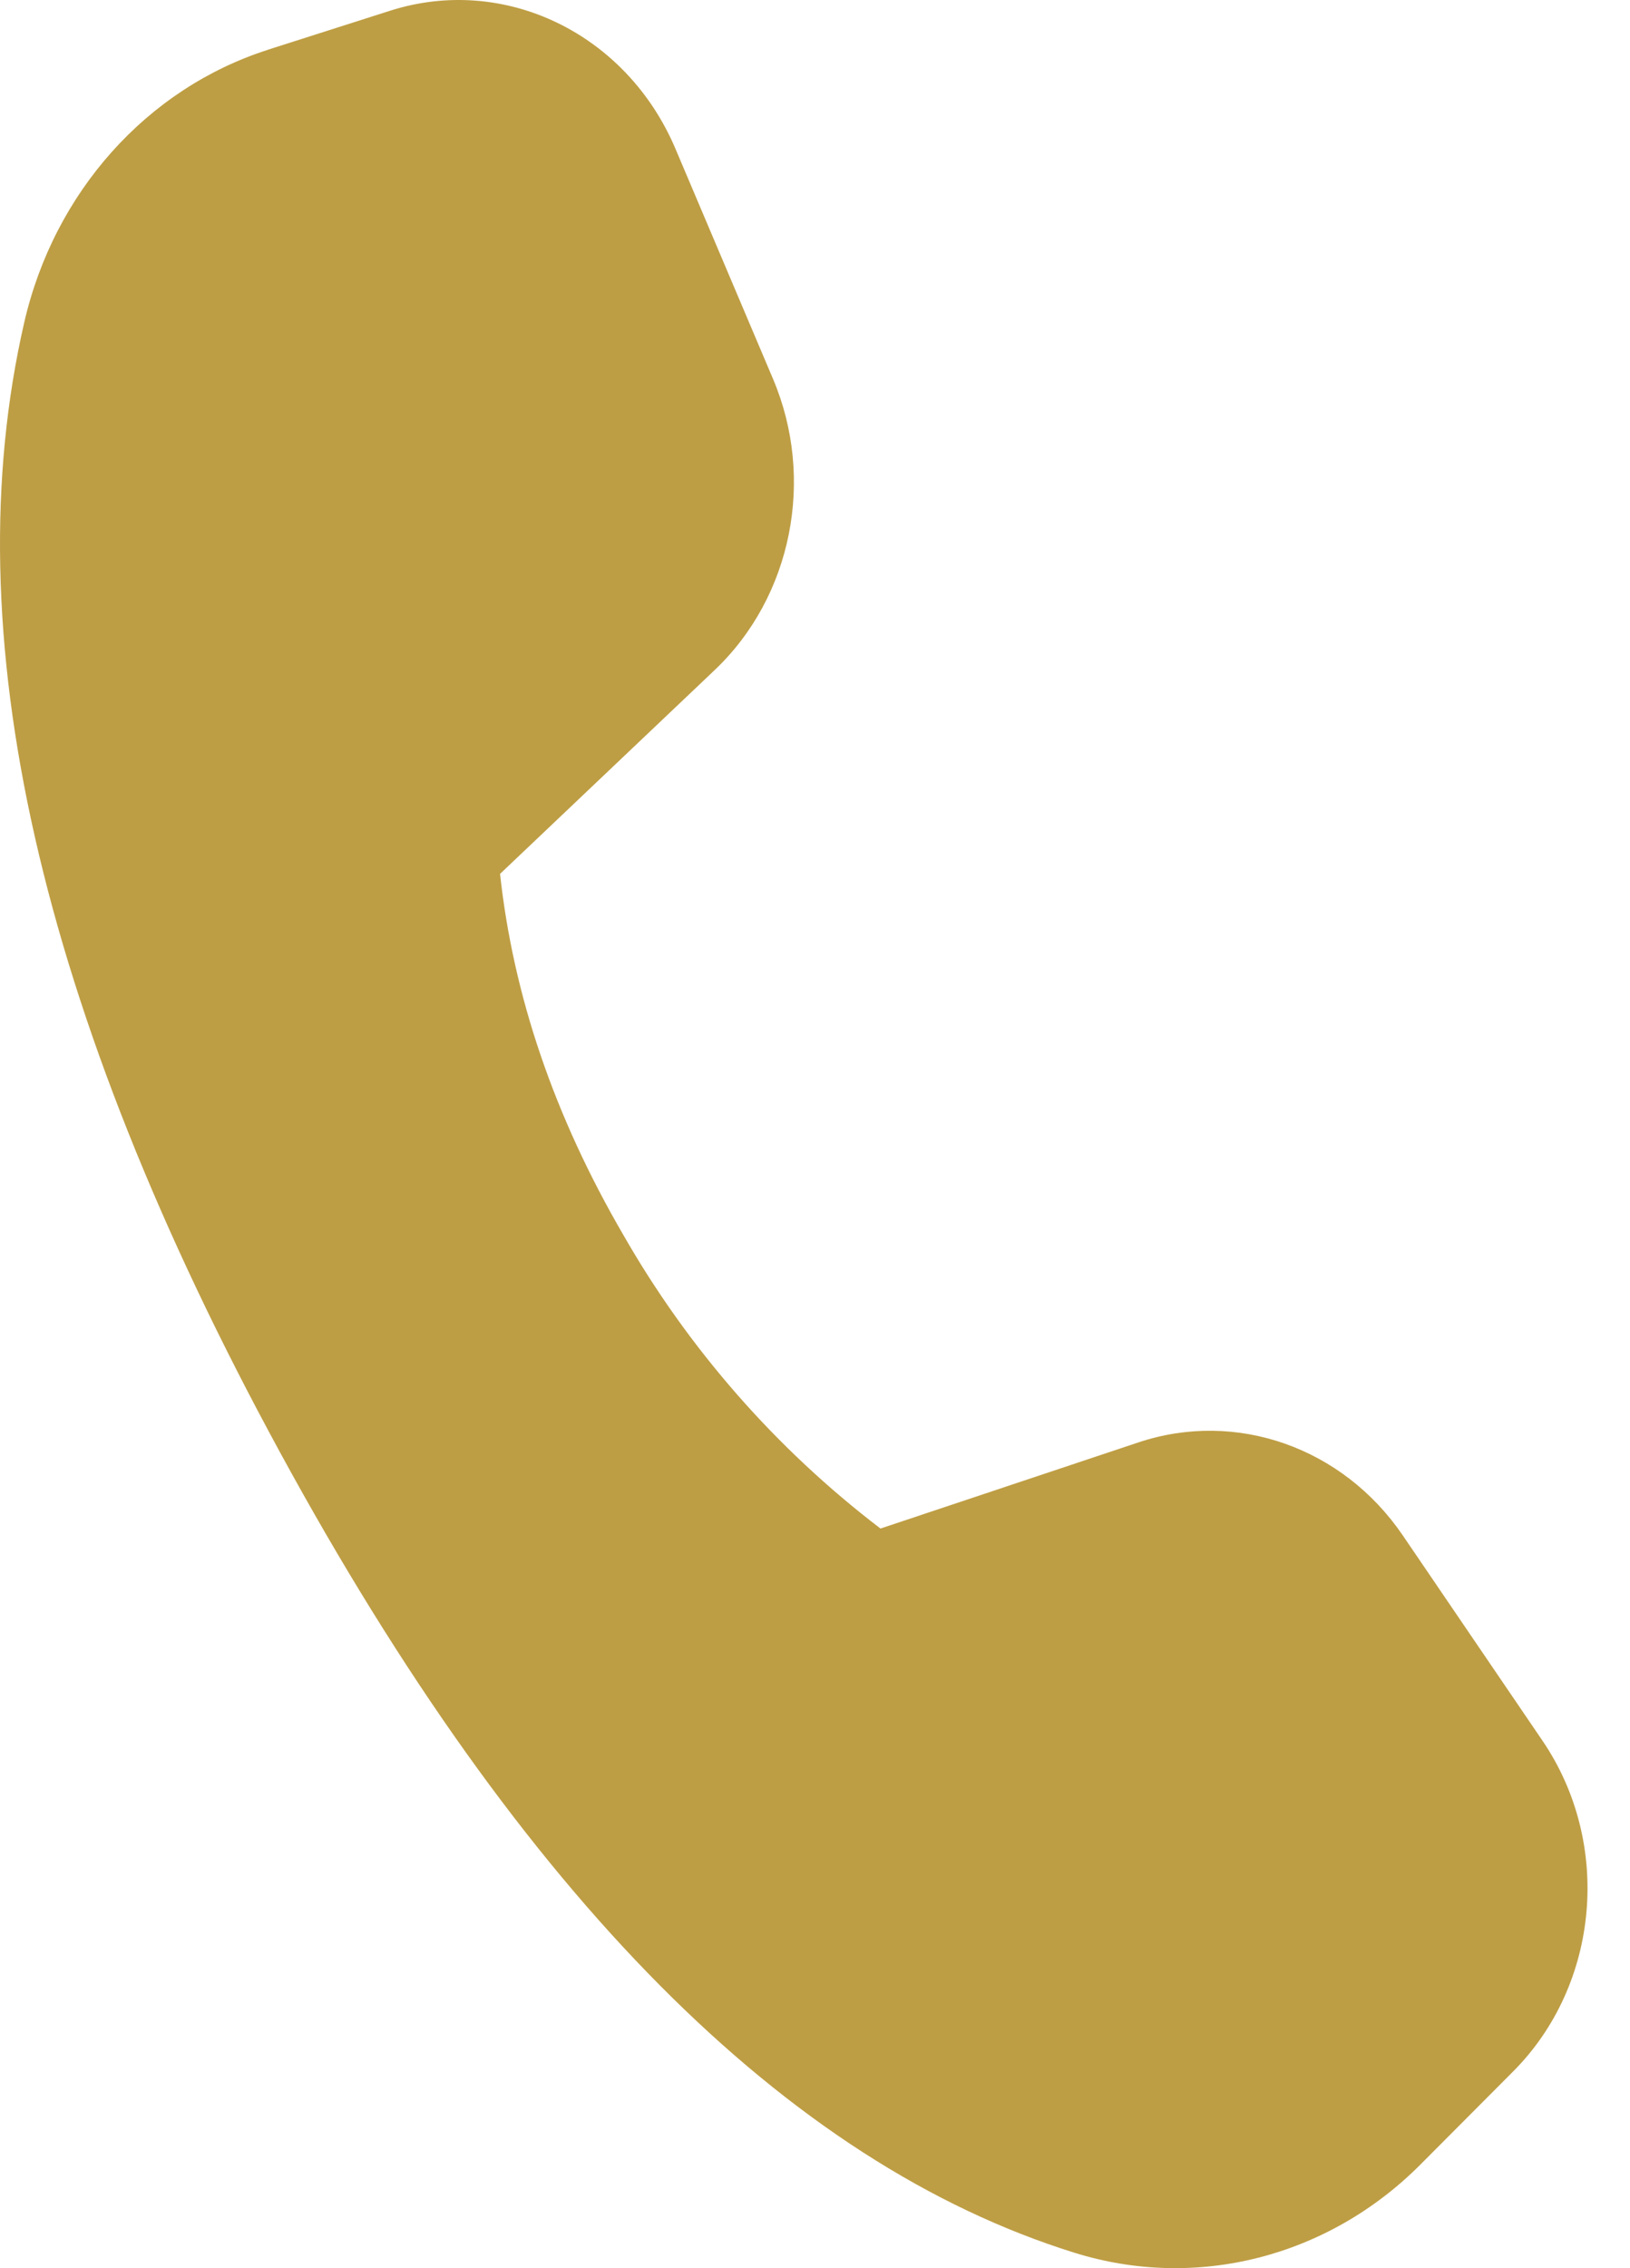
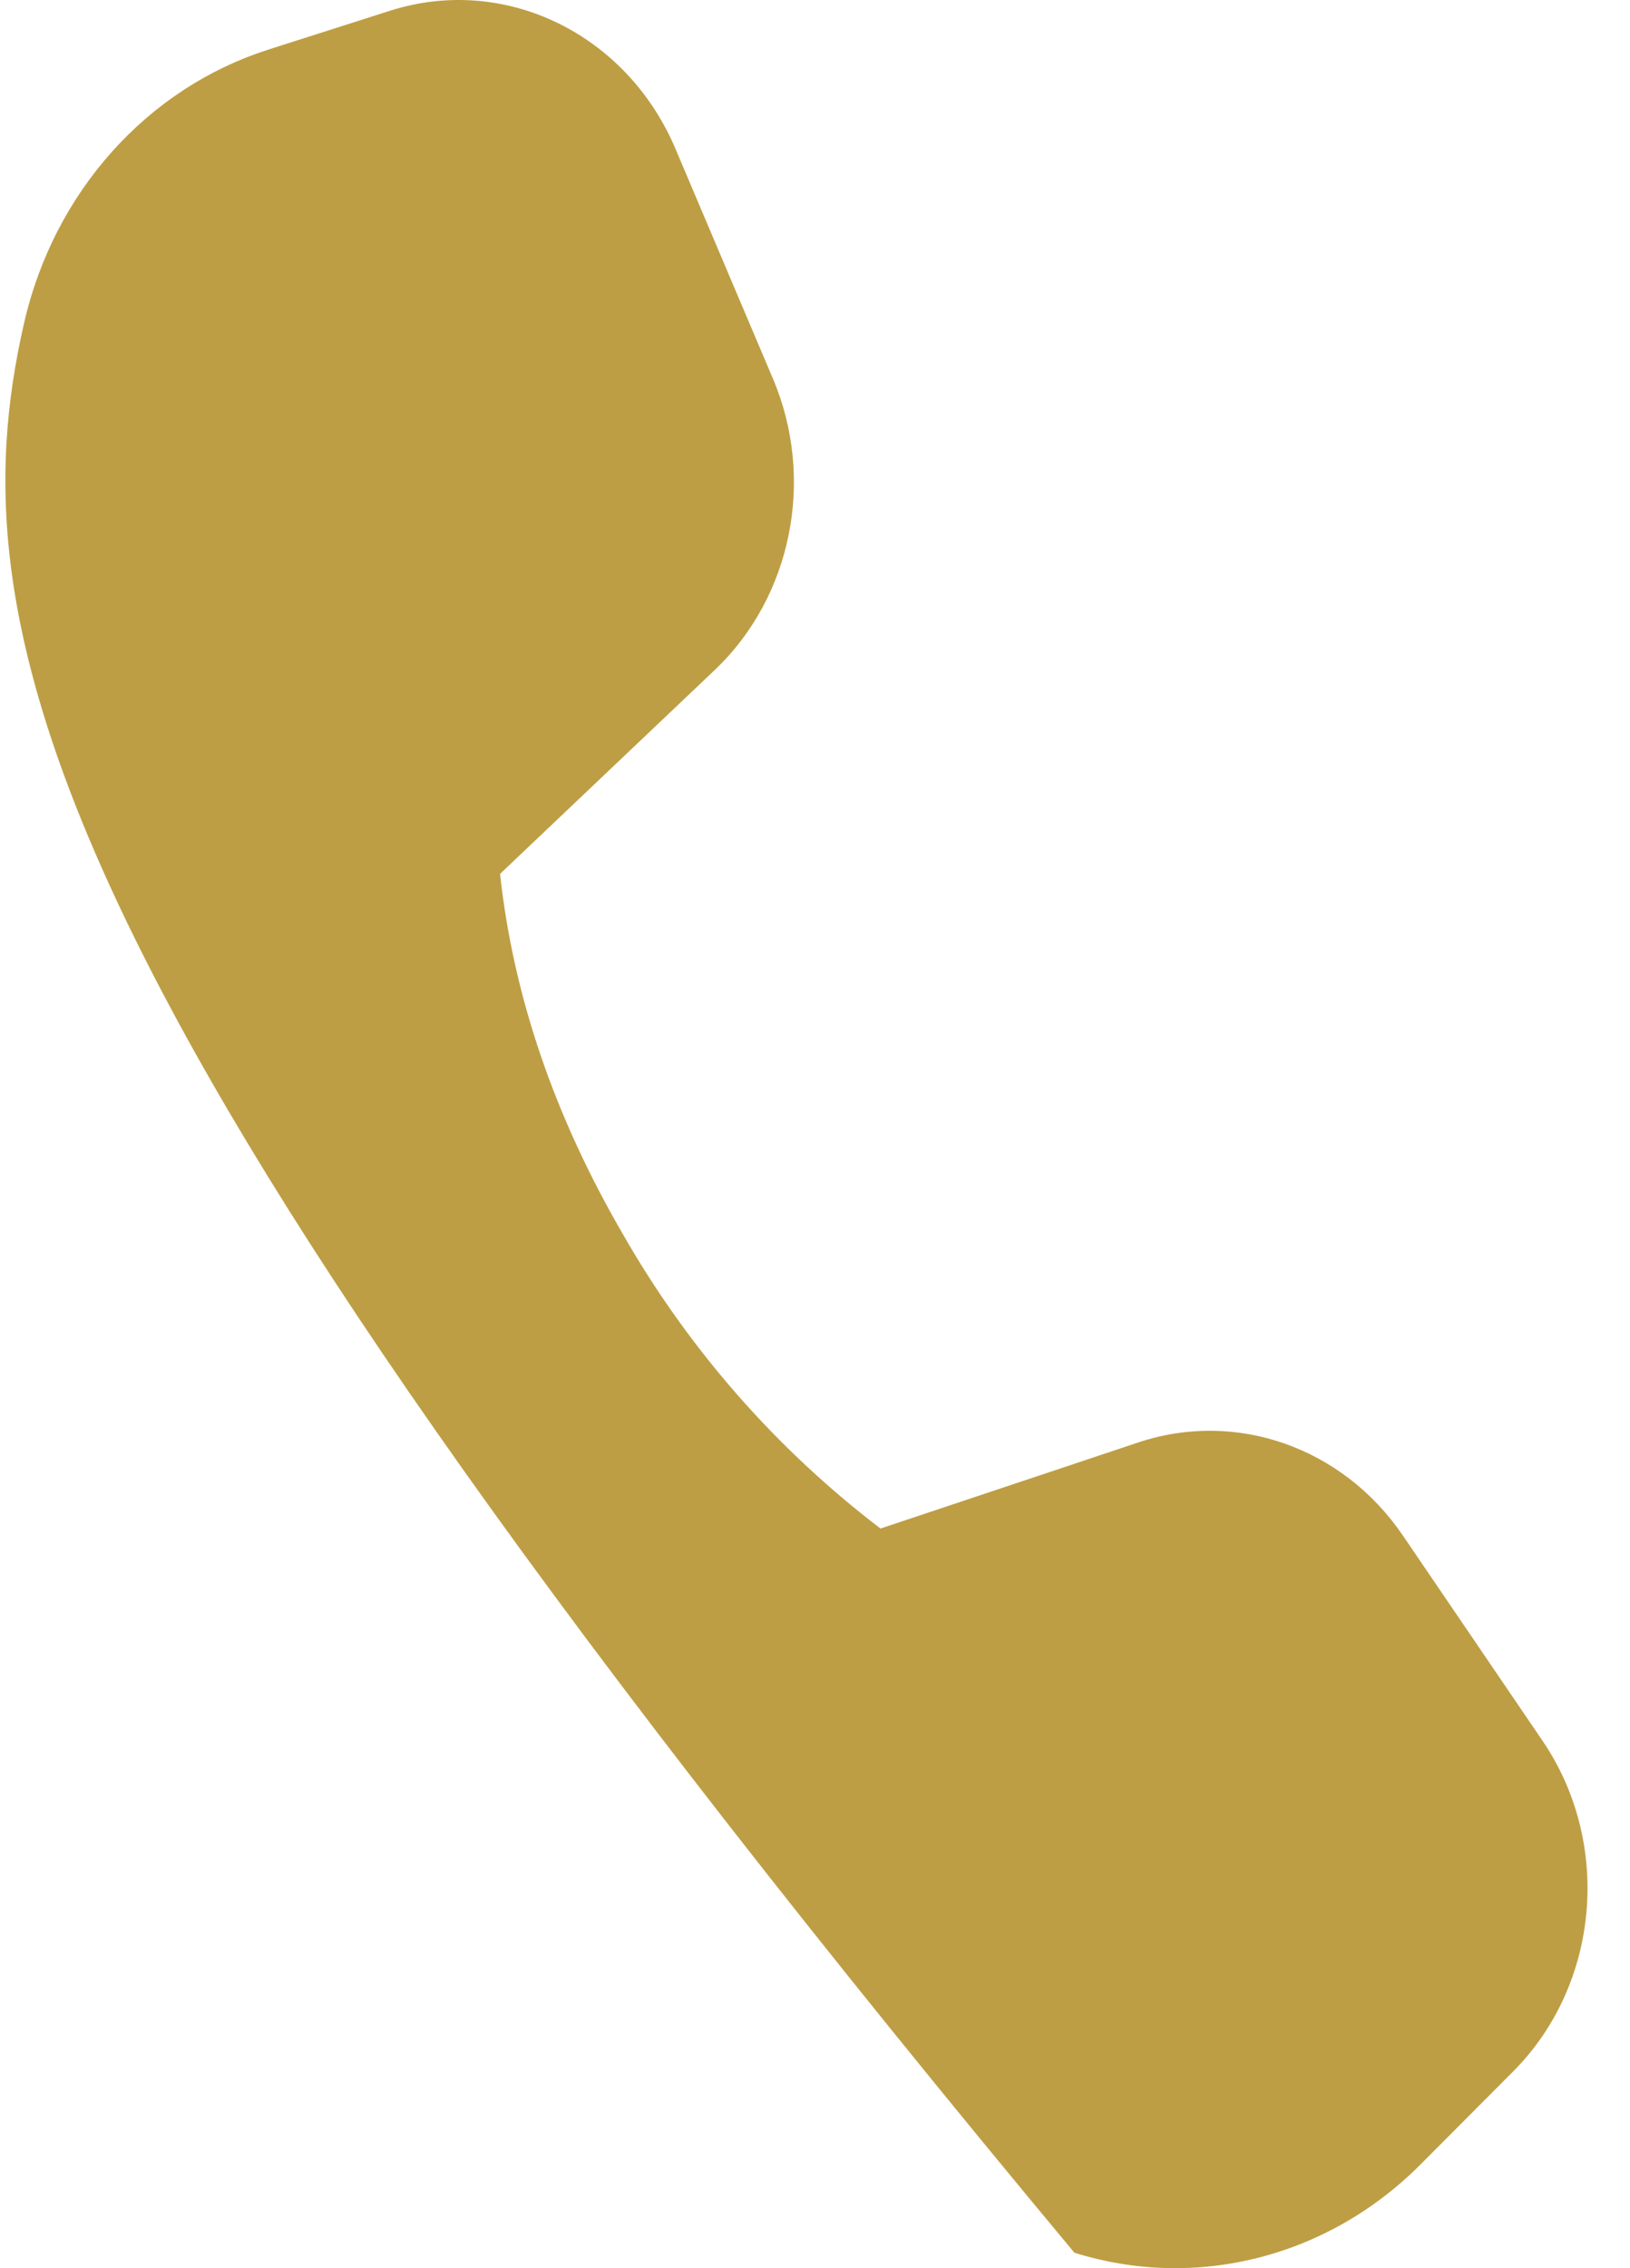
<svg xmlns="http://www.w3.org/2000/svg" width="23" height="32" viewBox="0 0 23 32" fill="none">
-   <path d="M3.779 0.702L5.502 0.152C7.115 -0.364 8.84 0.47 9.531 2.099L10.907 5.344C11.507 6.757 11.174 8.419 10.085 9.453L7.056 12.329C7.243 14.051 7.821 15.745 8.79 17.413C9.711 19.026 10.947 20.438 12.424 21.565L16.066 20.349C17.445 19.89 18.947 20.419 19.794 21.662L21.765 24.558C22.75 26.005 22.573 27.998 21.352 29.224L20.043 30.538C18.741 31.845 16.881 32.32 15.16 31.782C11.097 30.515 7.363 26.754 3.955 20.497C0.542 14.232 -0.661 8.913 0.342 4.549C0.764 2.712 2.073 1.248 3.782 0.702H3.779Z" fill="#BE9E44" />
+   <path d="M3.779 0.702L5.502 0.152C7.115 -0.364 8.84 0.47 9.531 2.099L10.907 5.344C11.507 6.757 11.174 8.419 10.085 9.453L7.056 12.329C7.243 14.051 7.821 15.745 8.79 17.413C9.711 19.026 10.947 20.438 12.424 21.565L16.066 20.349C17.445 19.89 18.947 20.419 19.794 21.662L21.765 24.558C22.75 26.005 22.573 27.998 21.352 29.224L20.043 30.538C18.741 31.845 16.881 32.32 15.16 31.782C0.542 14.232 -0.661 8.913 0.342 4.549C0.764 2.712 2.073 1.248 3.782 0.702H3.779Z" fill="#BE9E44" />
</svg>